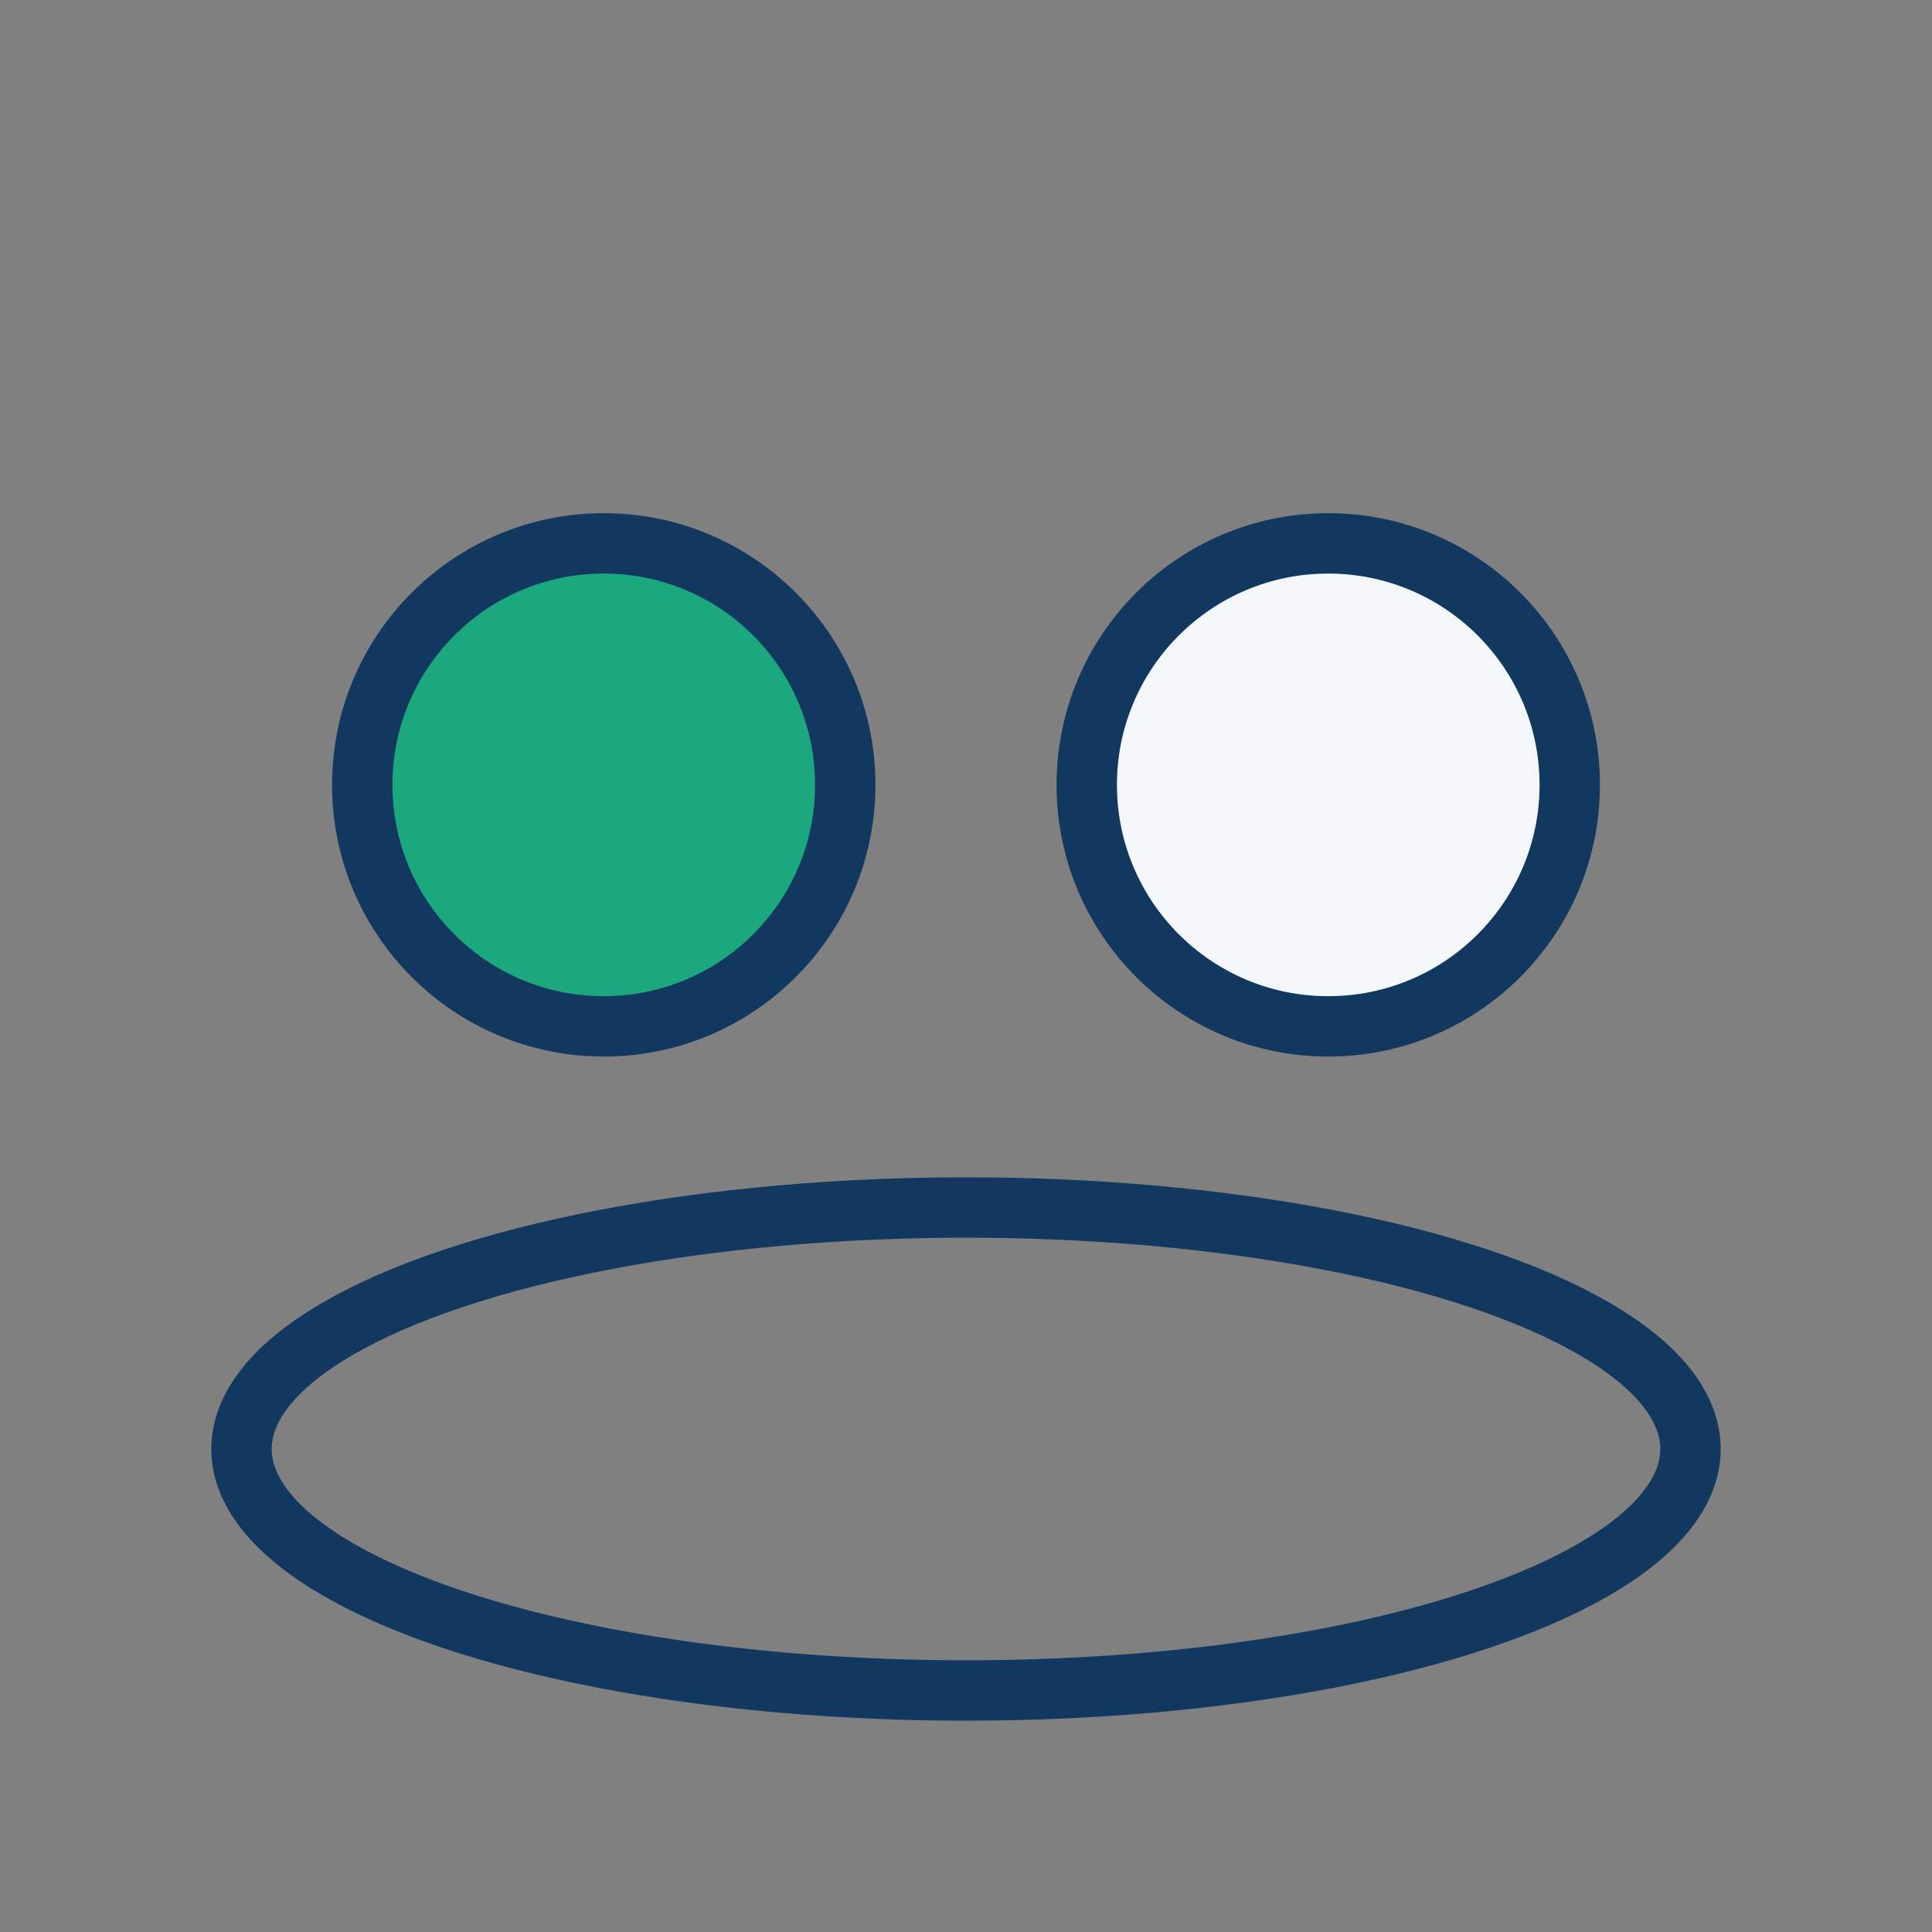
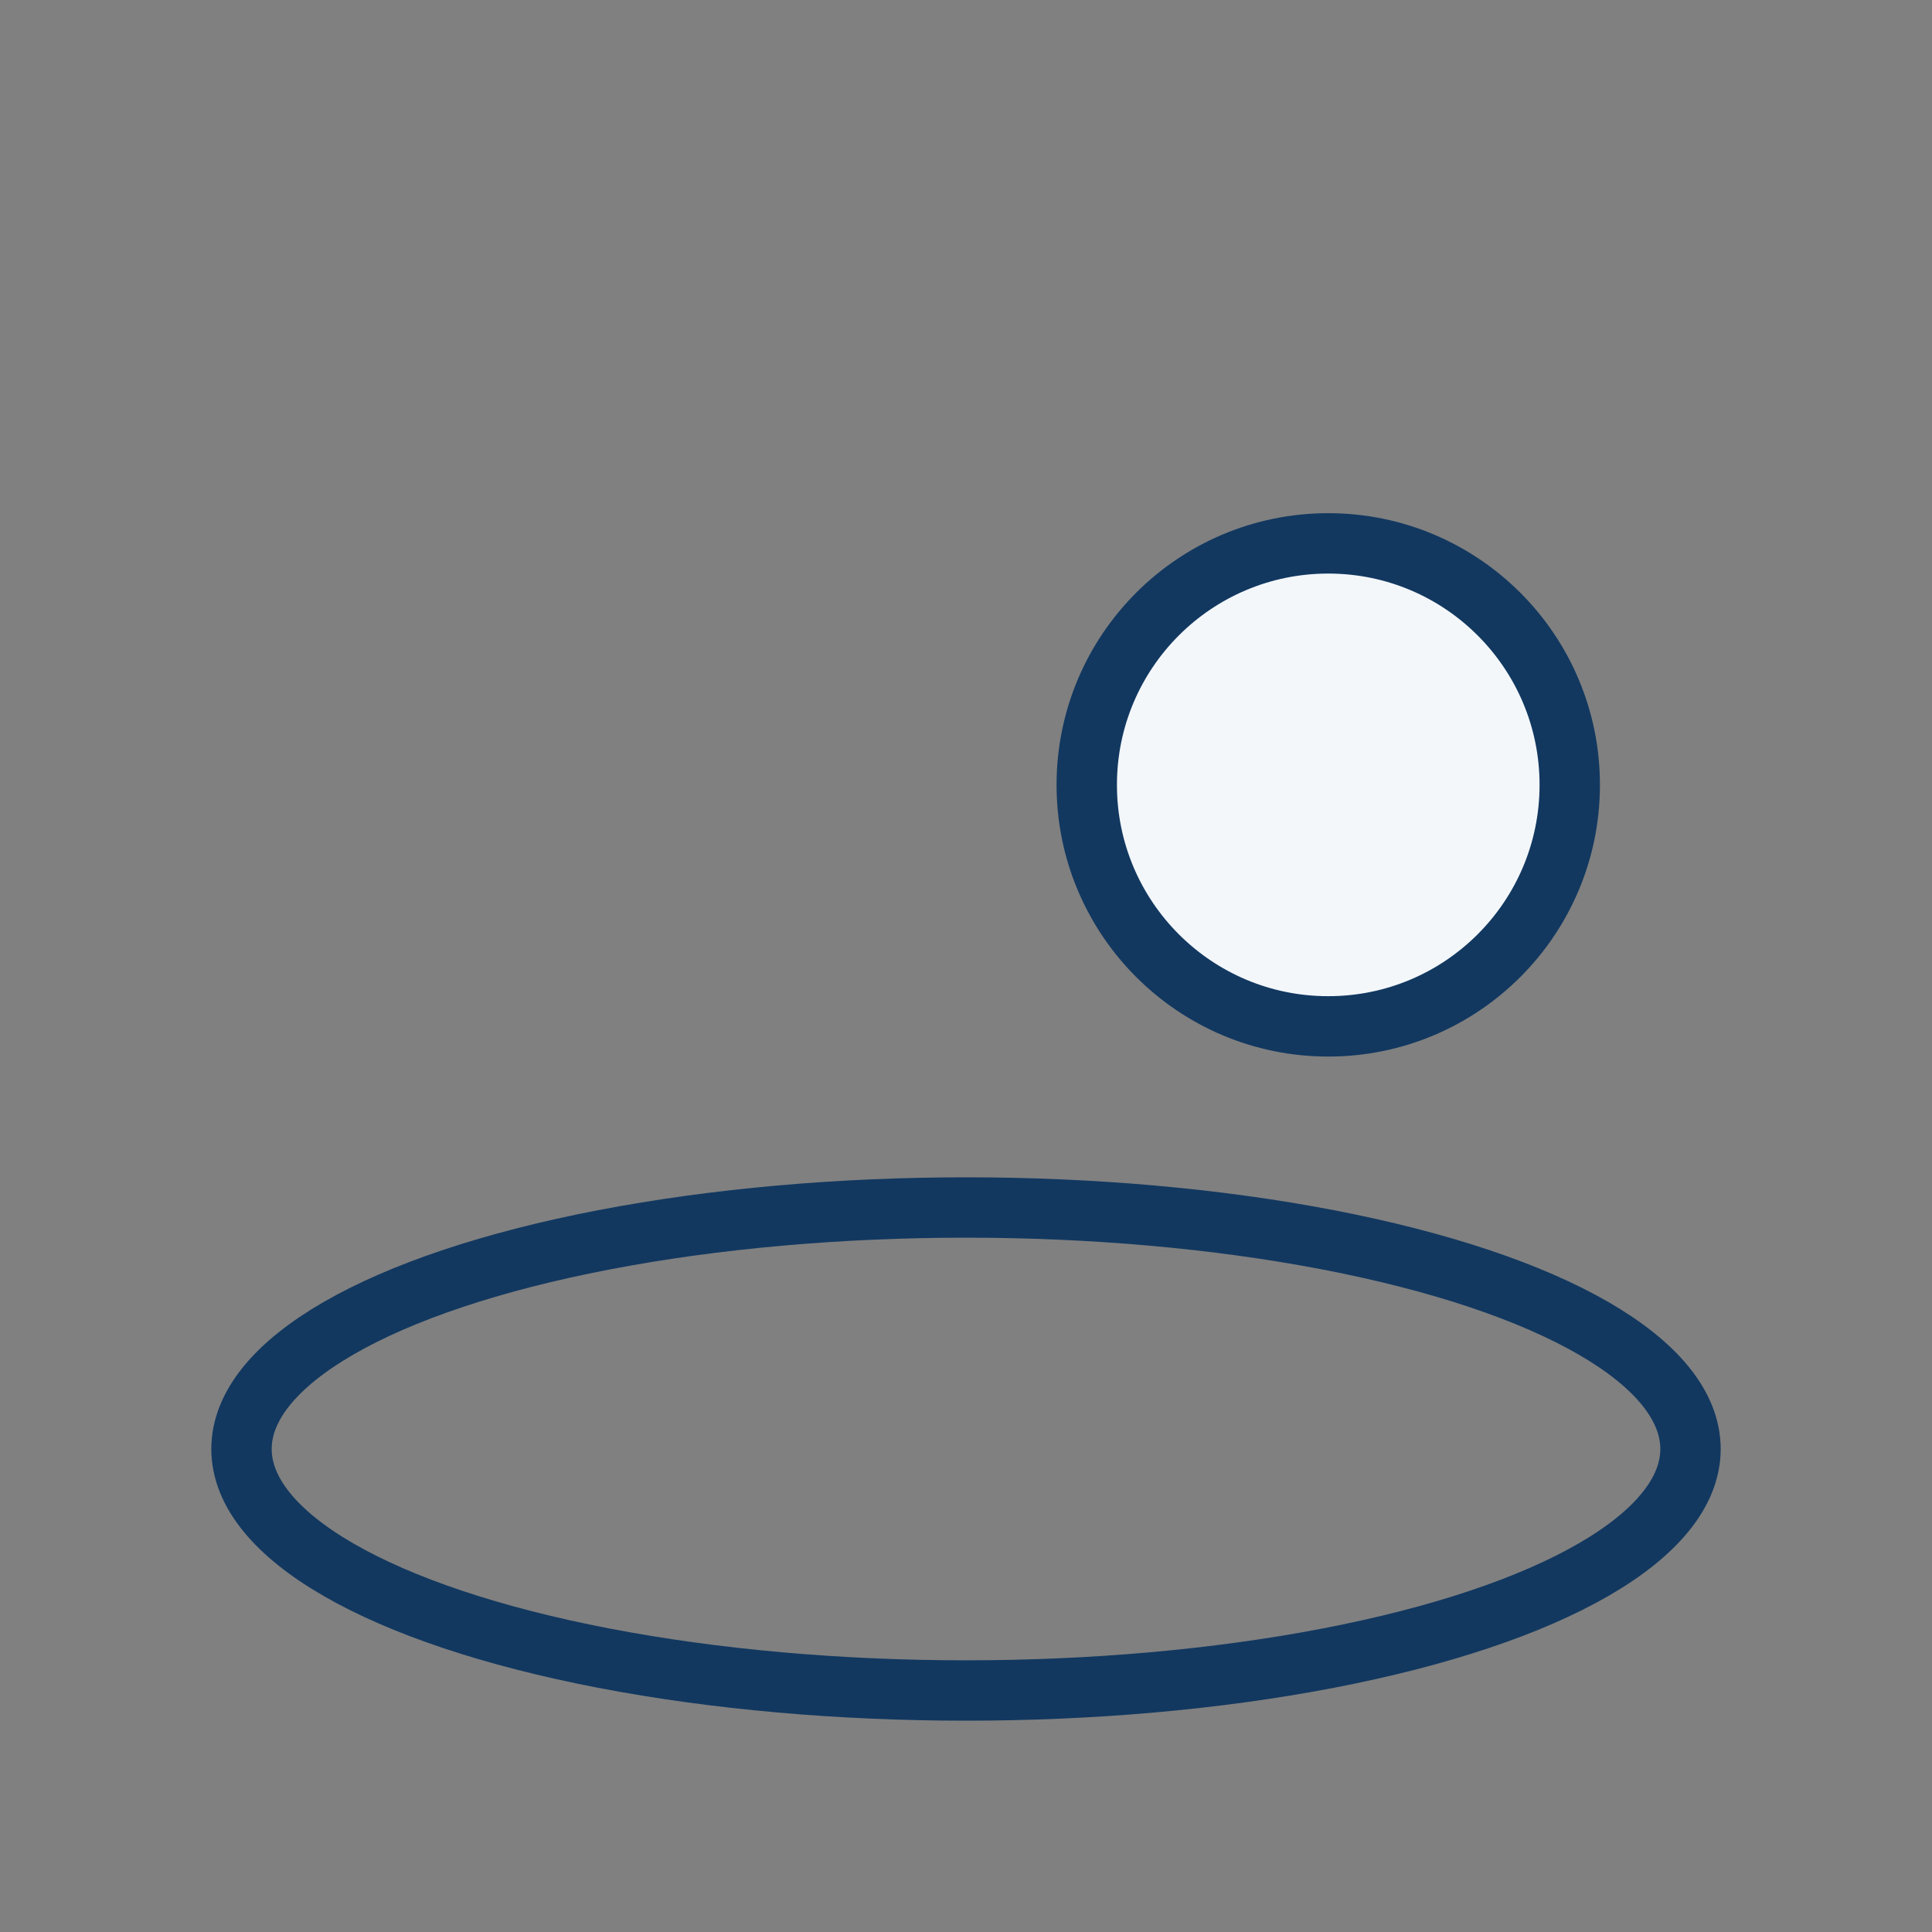
<svg xmlns="http://www.w3.org/2000/svg" width="32" height="32" viewBox="0 0 32 32">
  <rect x="0" y="0" width="32" height="32" fill="#808080" stroke="none" />
-   <circle cx="10" cy="13" r="4" fill="#1CA87F" stroke="#123860" />
  <circle cx="22" cy="13" r="4" fill="#F3F7FA" stroke="#123860" />
  <ellipse cx="16" cy="24" rx="12" ry="4" fill="none" stroke="#123860" />
</svg>